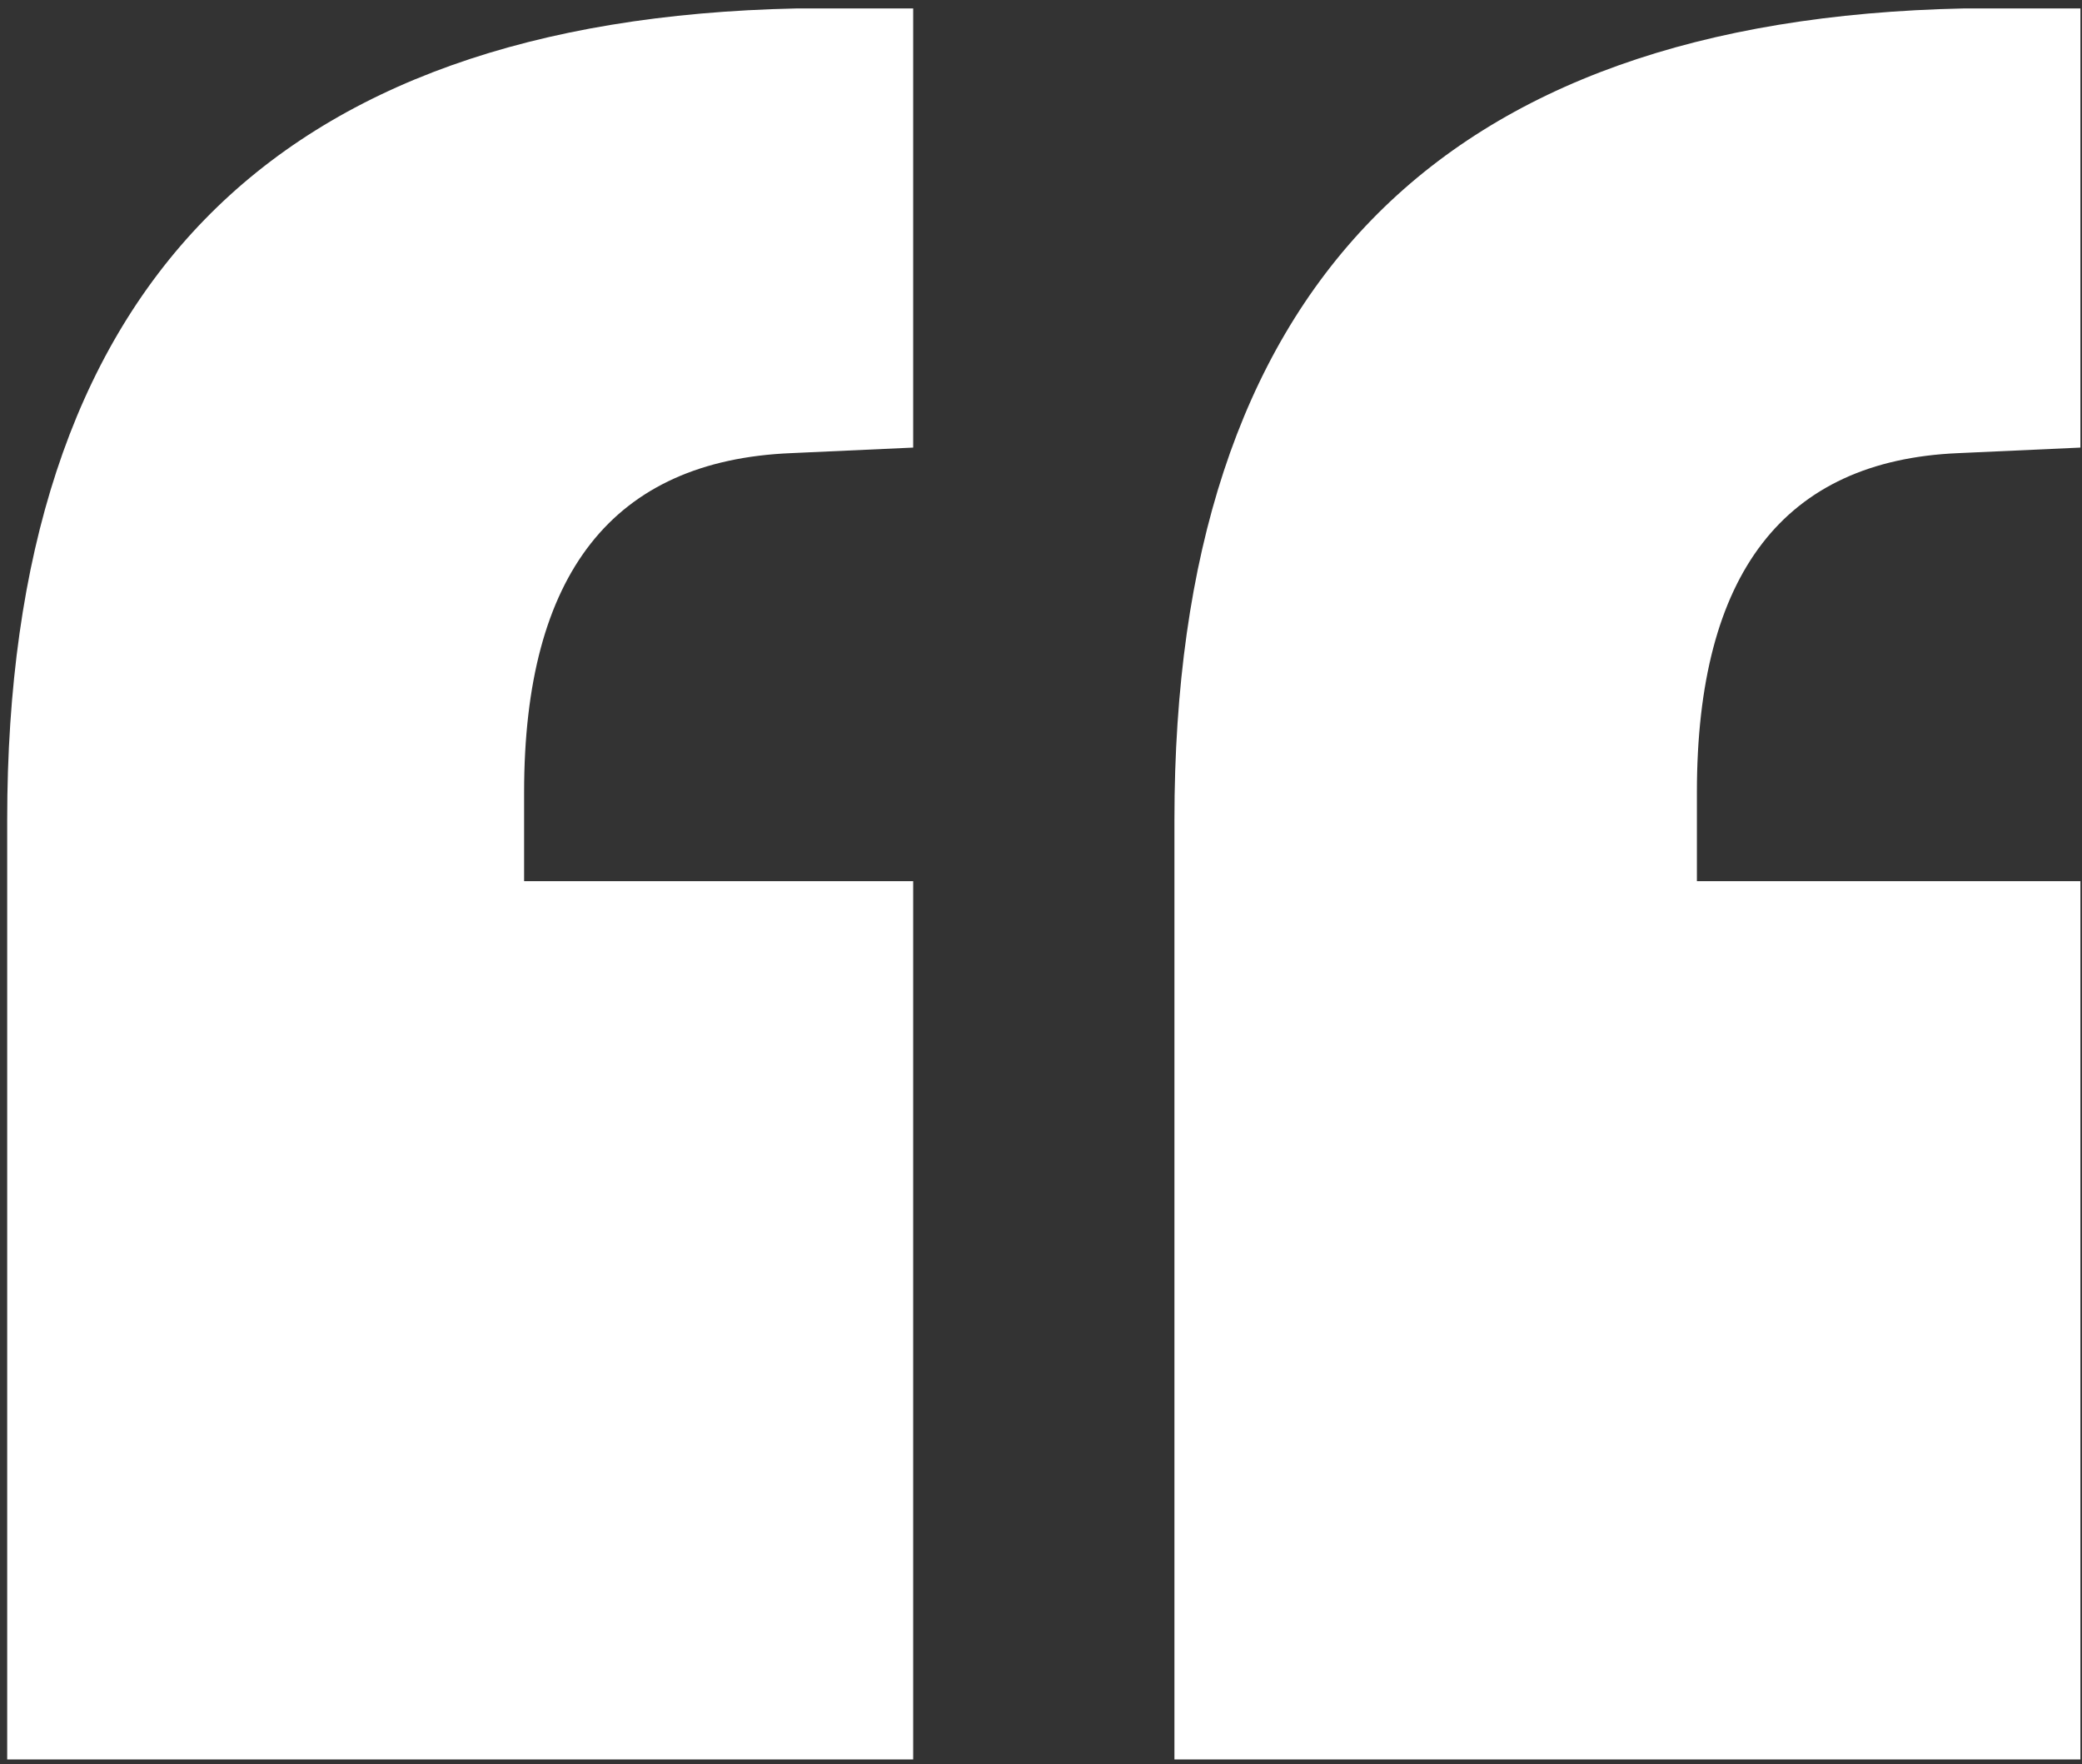
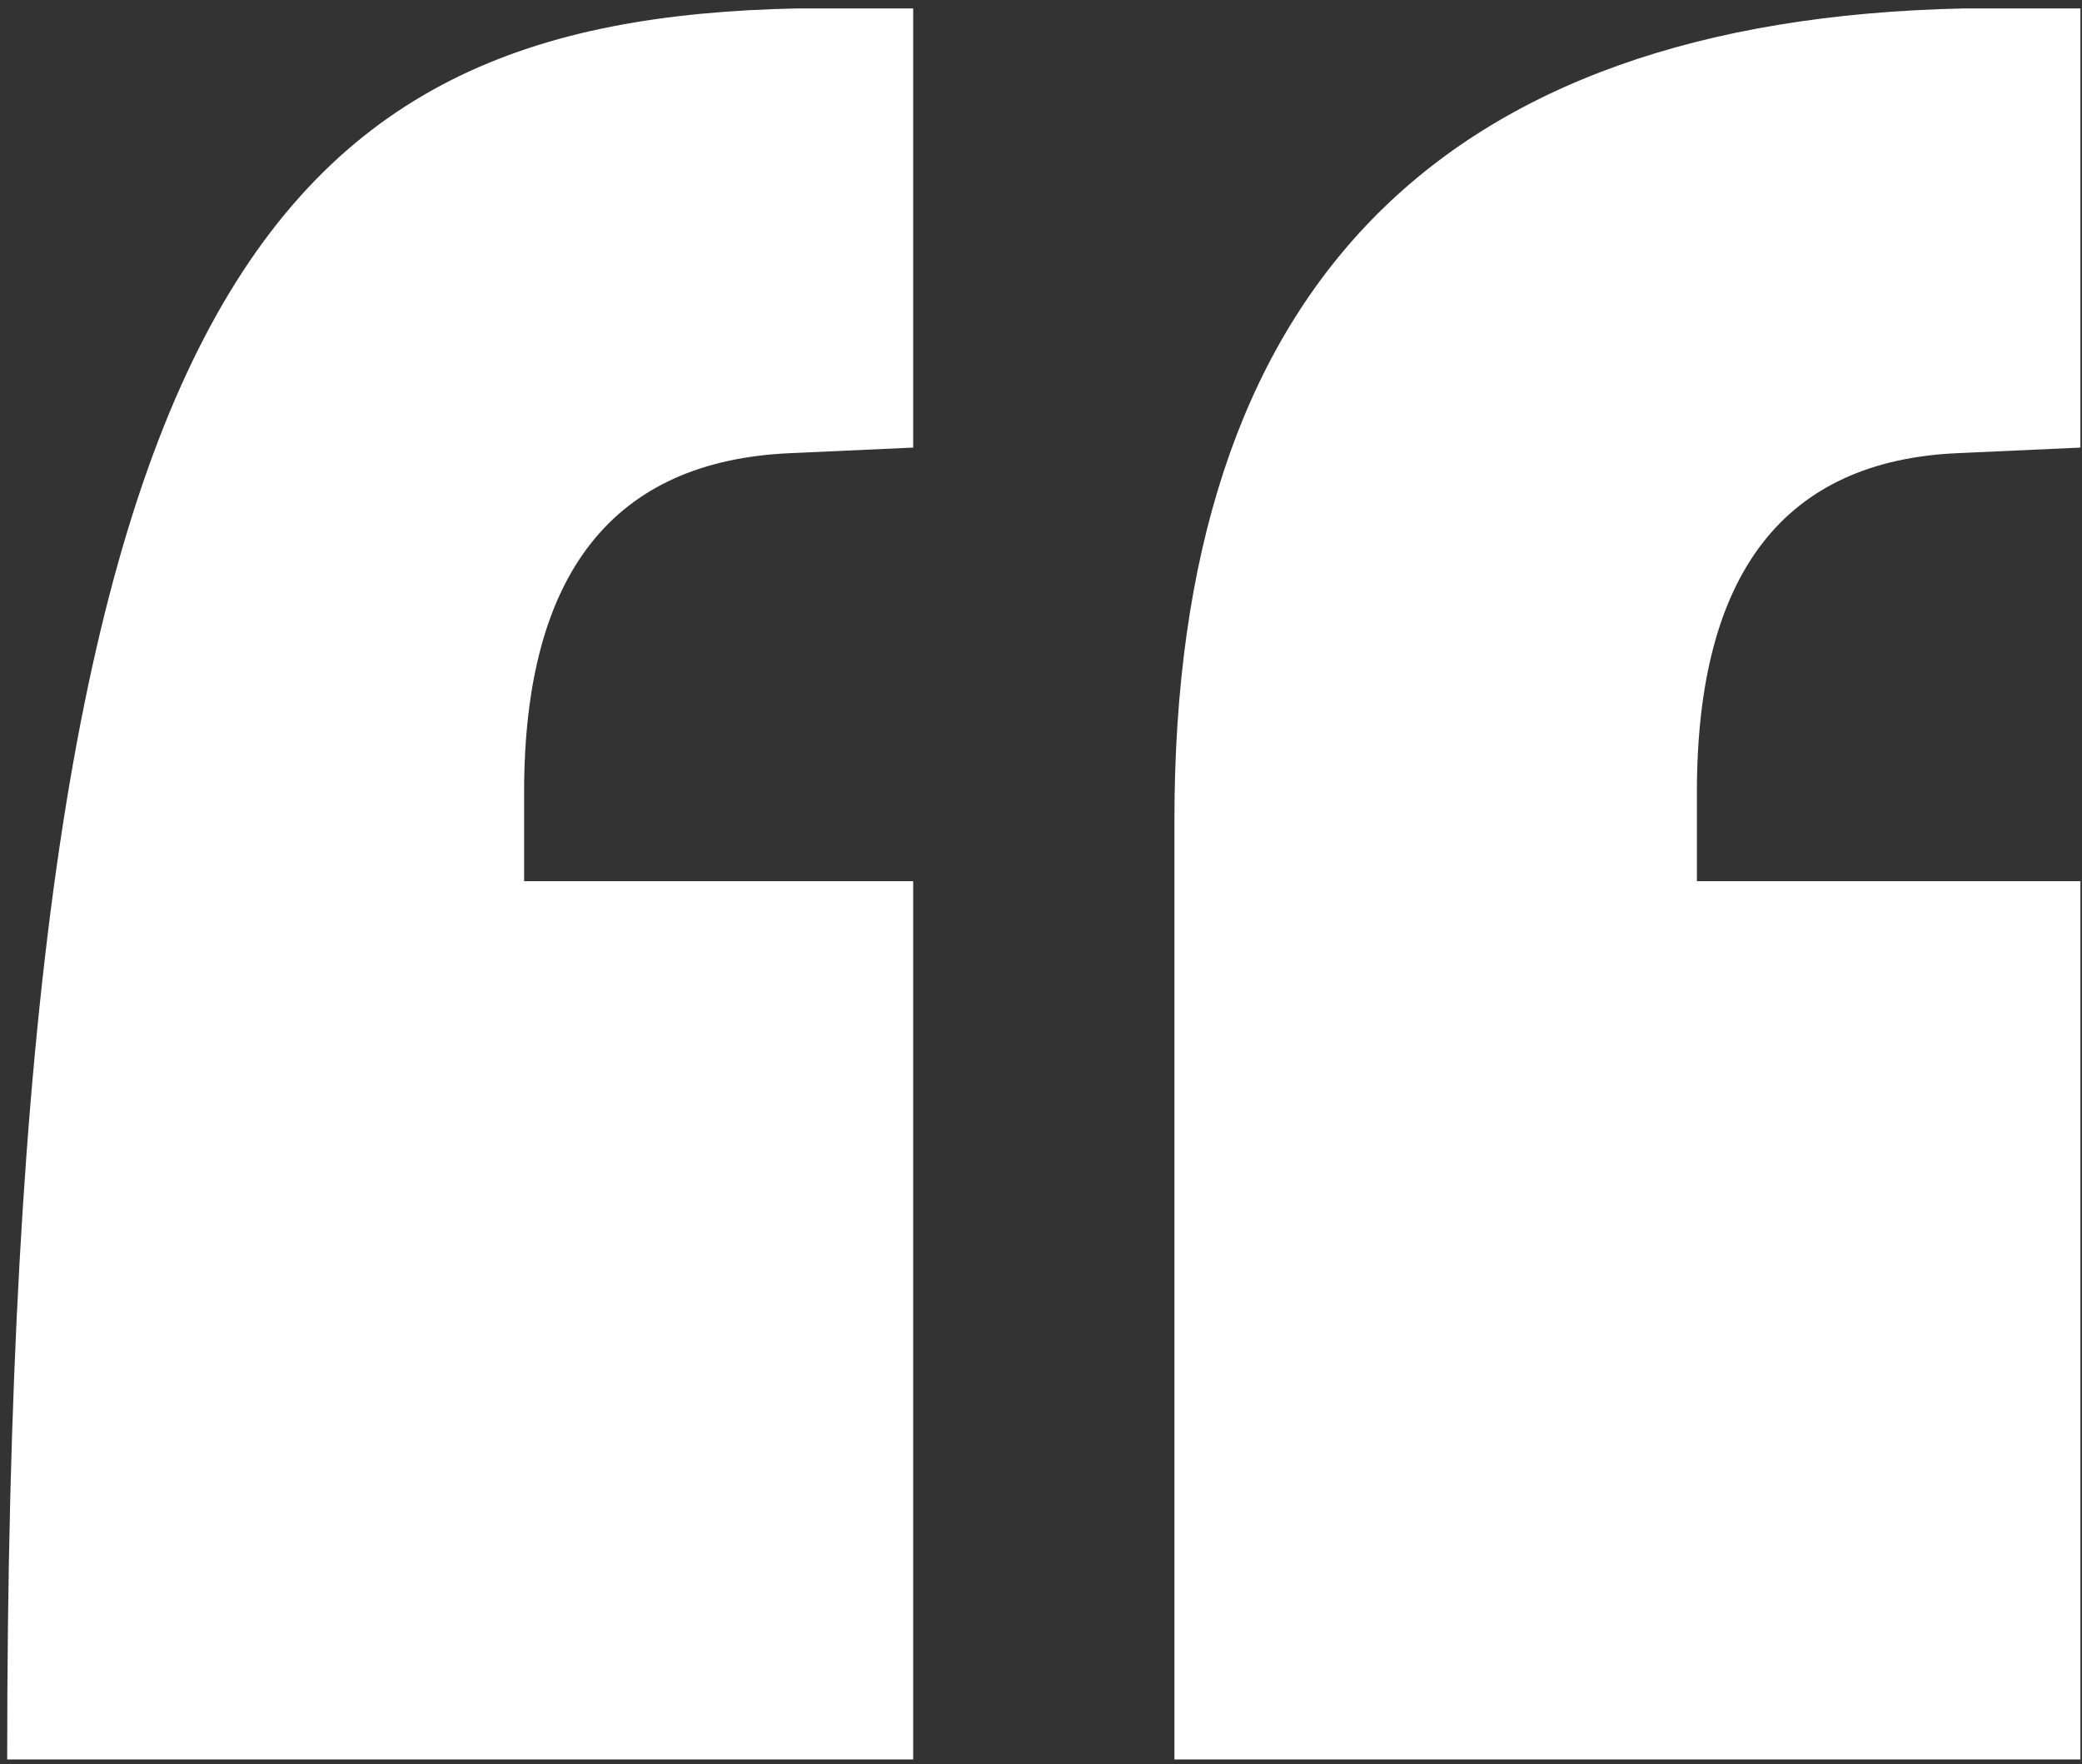
<svg xmlns="http://www.w3.org/2000/svg" width="190" height="161" viewBox="0 0 190 161" fill="none">
  <rect x="0" y="0" width="190" height="161" fill="#333333" stroke="none" />
-   <path d="M0.656 160.551V74.828C0.656 26.471 24.665 1.786 72.684 0.771H83.336V40.843L72.177 41.35C55.945 42.027 47.829 52.34 47.829 72.292V80.408H83.336V160.551H0.656ZM189.855 40.843L178.696 41.35C162.803 42.027 154.856 52.34 154.856 72.292V80.408H189.855V160.551H107.176V74.828C107.176 26.471 131.185 1.786 179.203 0.771H189.855V40.843Z" fill="white" />
+   <path d="M0.656 160.551C0.656 26.471 24.665 1.786 72.684 0.771H83.336V40.843L72.177 41.35C55.945 42.027 47.829 52.34 47.829 72.292V80.408H83.336V160.551H0.656ZM189.855 40.843L178.696 41.35C162.803 42.027 154.856 52.34 154.856 72.292V80.408H189.855V160.551H107.176V74.828C107.176 26.471 131.185 1.786 179.203 0.771H189.855V40.843Z" fill="white" />
</svg>